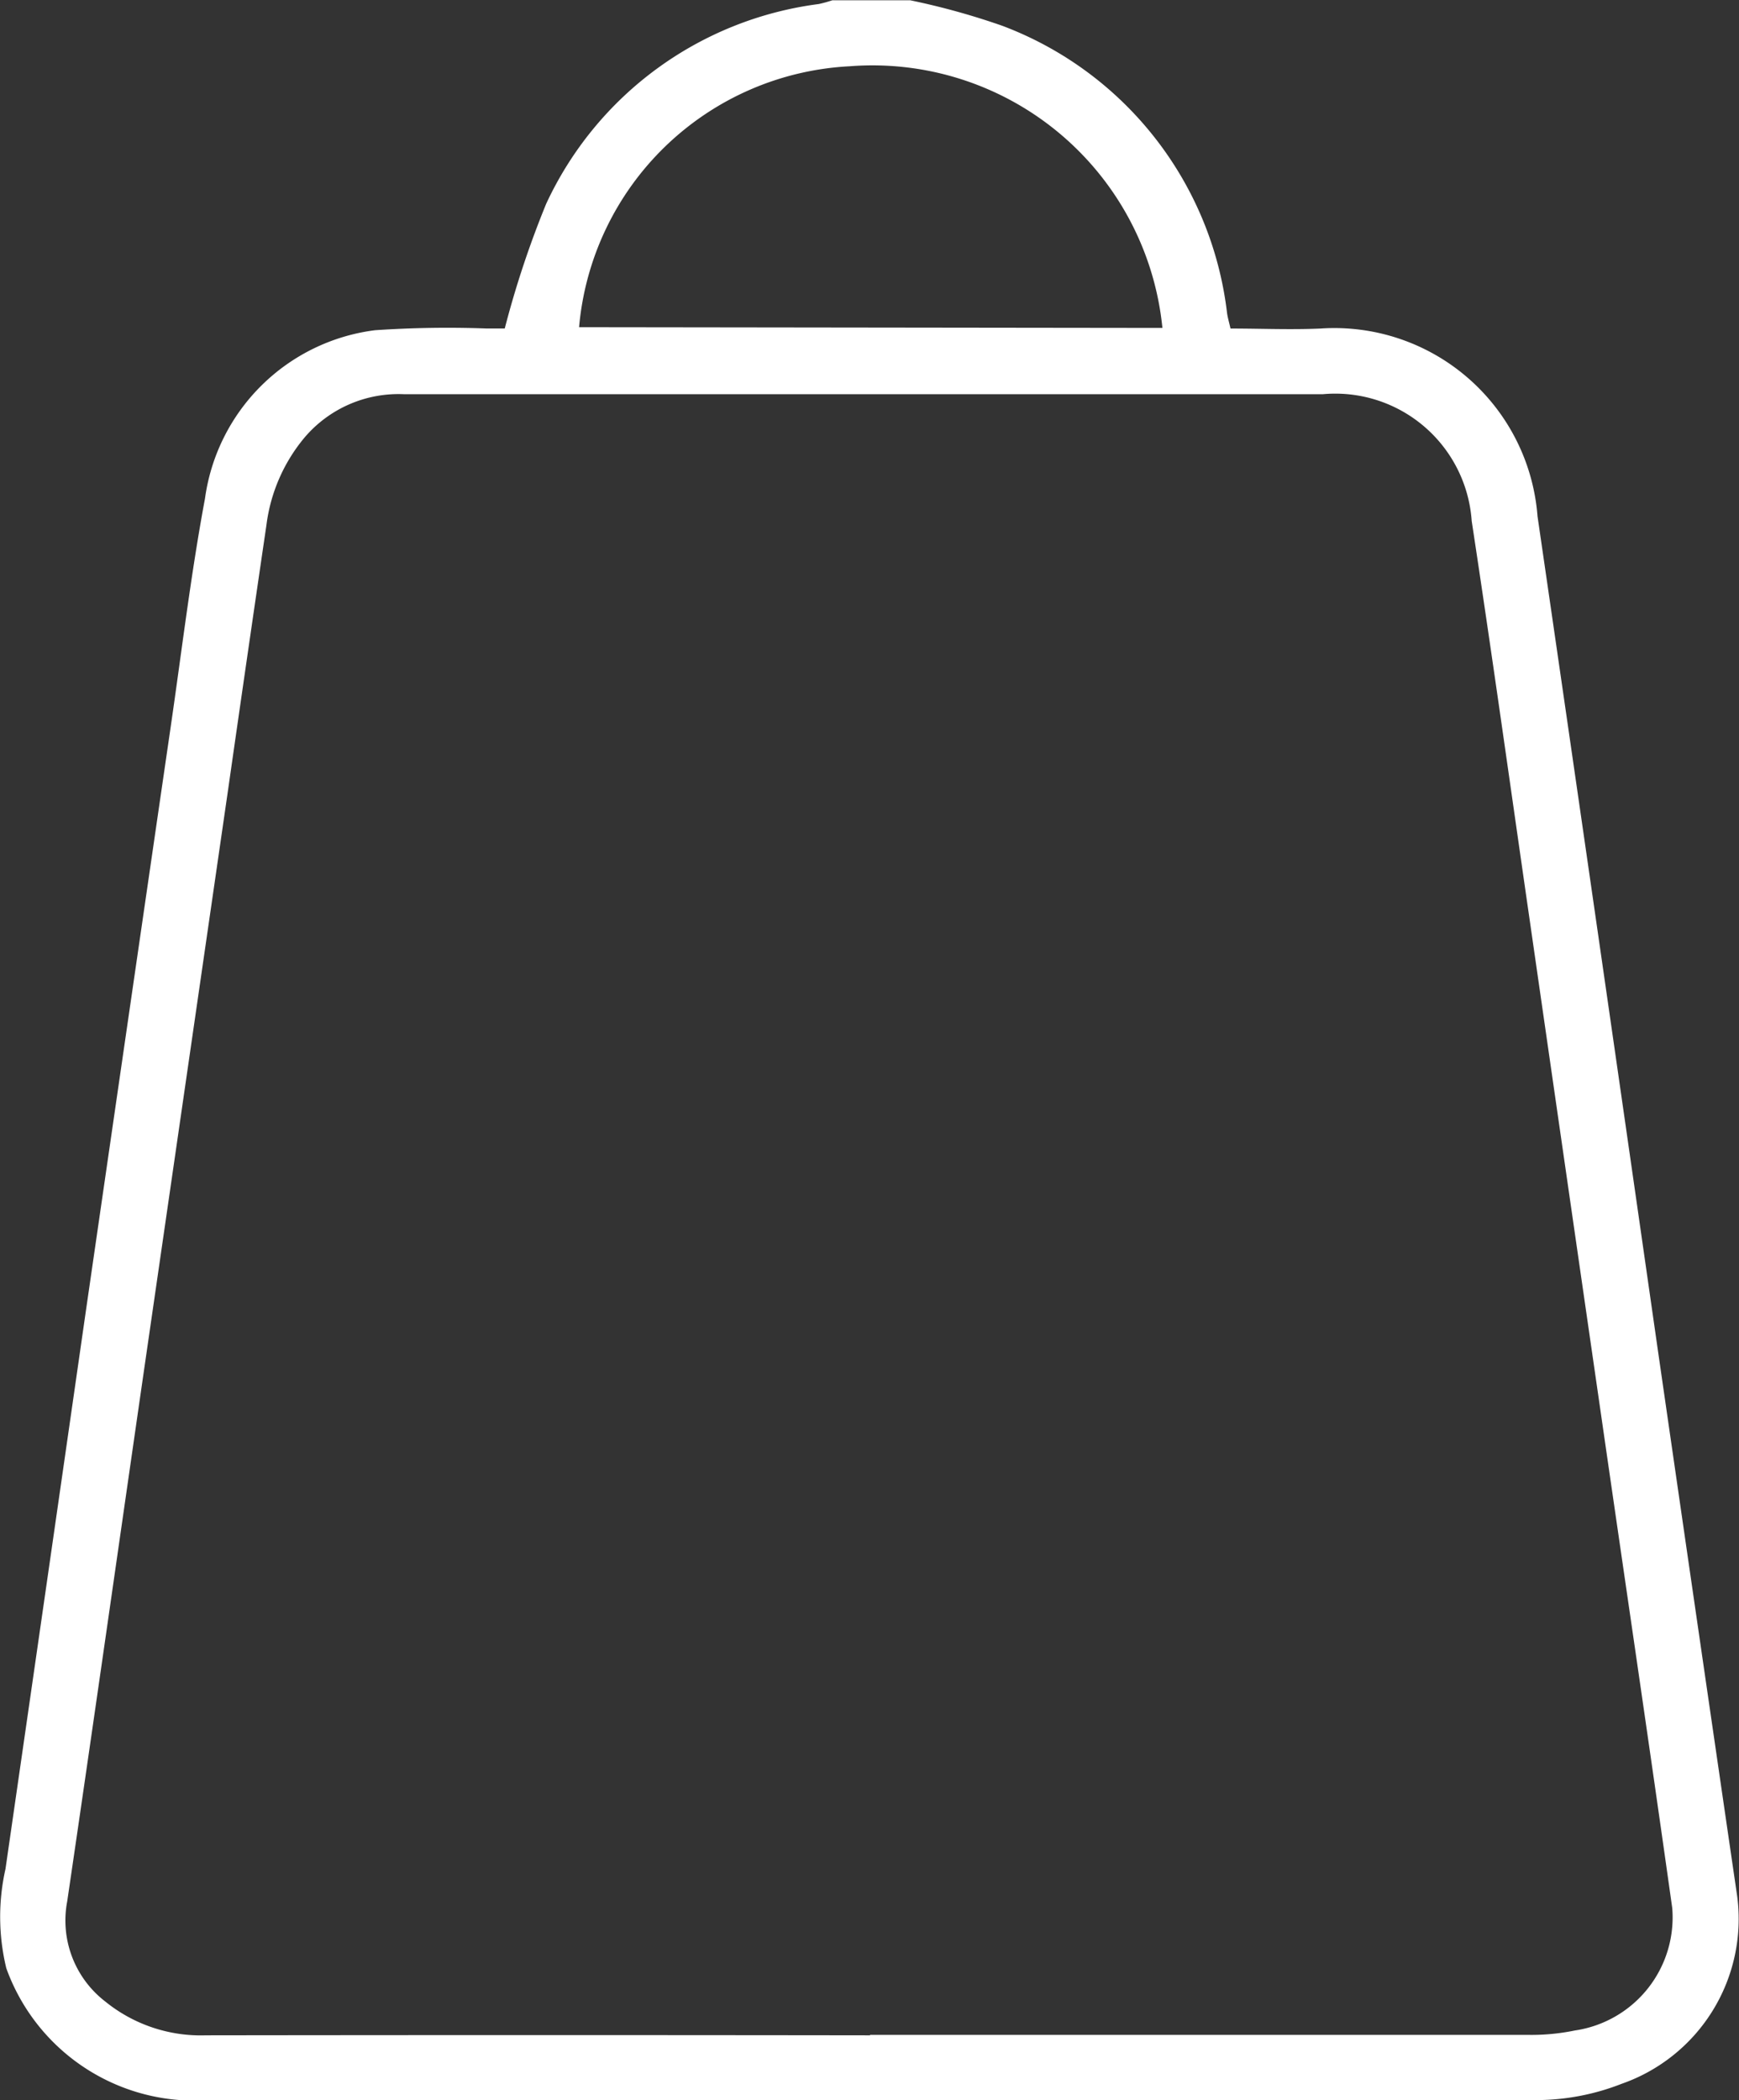
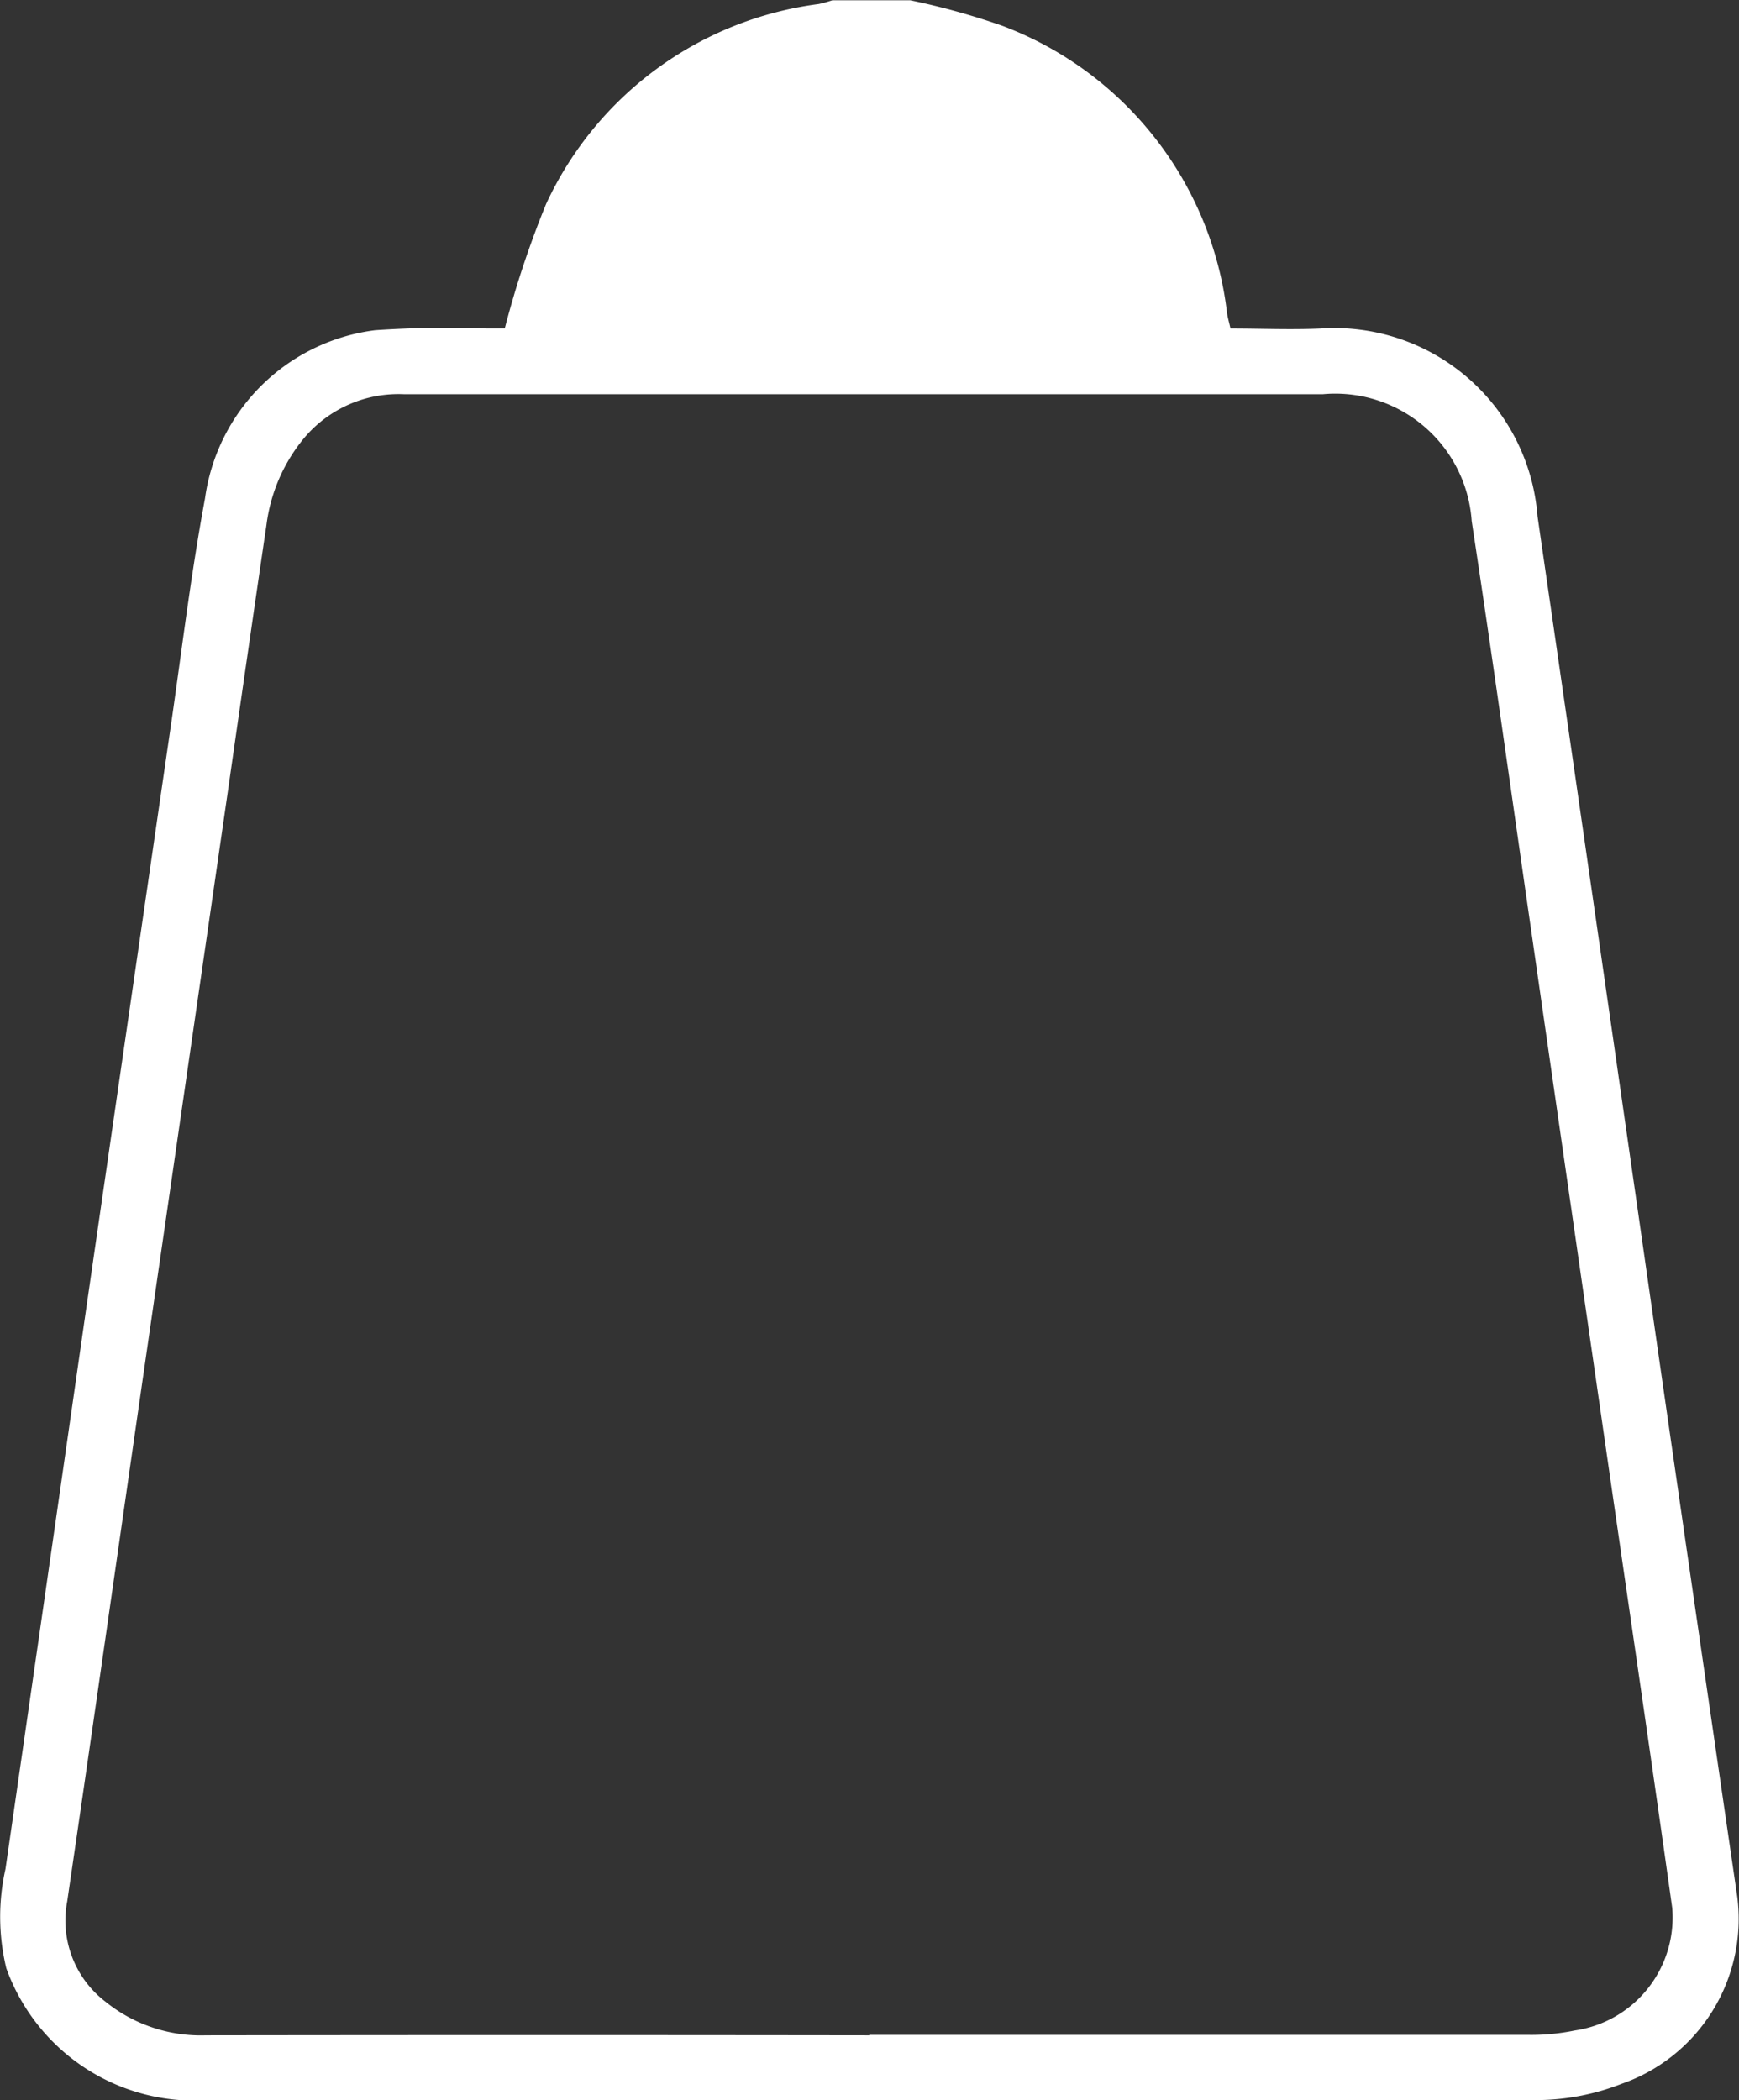
<svg xmlns="http://www.w3.org/2000/svg" width="23.727" height="28.647" viewBox="0 0 23.727 28.647">
  <rect x="0" y="0" width="23.727" height="28.647" fill="#333333" stroke="none" />
-   <path id="Path_12" data-name="Path 12" d="M360.019,3.9a9.838,9.838,0,0,1,1.256.348,4.784,4.784,0,0,1,3.066,3.918c.009.064.028.126.047.211.412,0,.821.018,1.229,0a2.78,2.78,0,0,1,2.96,2.561q.823,5.655,1.633,11.312.543,3.761,1.093,7.522a2.382,2.382,0,0,1-1.58,2.547,3.2,3.2,0,0,1-1.113.221q-9.147.02-18.294.007a2.73,2.73,0,0,1-2.631-1.805,2.974,2.974,0,0,1-.011-1.355q.552-3.817,1.1-7.633.575-3.969,1.153-7.937c.152-1.042.276-2.088.469-3.122A2.682,2.682,0,0,1,352.716,8.4a14.639,14.639,0,0,1,1.509-.024h.261a13.23,13.23,0,0,1,.565-1.7,4.773,4.773,0,0,1,3.719-2.725,1.791,1.791,0,0,0,.185-.051Zm-.549,27.751q4.489,0,8.979,0a2.948,2.948,0,0,0,.638-.06,1.559,1.559,0,0,0,1.328-1.671c-.315-2.241-.647-4.48-.97-6.721q-.49-3.388-.978-6.776c-.261-1.807-.513-3.615-.788-5.42a1.866,1.866,0,0,0-2.033-1.73h-4.587q-3.972,0-7.944,0a1.682,1.682,0,0,0-1.361.591,2.312,2.312,0,0,0-.519,1.188q-.266,1.811-.525,3.623-.547,3.775-1.094,7.55c-.367,2.535-.727,5.071-1.1,7.605a1.394,1.394,0,0,0,.518,1.365,2.068,2.068,0,0,0,1.373.462q4.532-.006,9.063,0m3.989-23.288A3.976,3.976,0,0,0,359.19,4.8,3.907,3.907,0,0,0,355.5,8.359Z" transform="translate(-347.599 -3.896)" fill="#fff" />
+   <path id="Path_12" data-name="Path 12" d="M360.019,3.9a9.838,9.838,0,0,1,1.256.348,4.784,4.784,0,0,1,3.066,3.918c.009.064.028.126.047.211.412,0,.821.018,1.229,0a2.78,2.78,0,0,1,2.96,2.561q.823,5.655,1.633,11.312.543,3.761,1.093,7.522a2.382,2.382,0,0,1-1.58,2.547,3.2,3.2,0,0,1-1.113.221q-9.147.02-18.294.007a2.73,2.73,0,0,1-2.631-1.805,2.974,2.974,0,0,1-.011-1.355q.552-3.817,1.1-7.633.575-3.969,1.153-7.937c.152-1.042.276-2.088.469-3.122A2.682,2.682,0,0,1,352.716,8.4a14.639,14.639,0,0,1,1.509-.024h.261a13.23,13.23,0,0,1,.565-1.7,4.773,4.773,0,0,1,3.719-2.725,1.791,1.791,0,0,0,.185-.051Zm-.549,27.751q4.489,0,8.979,0a2.948,2.948,0,0,0,.638-.06,1.559,1.559,0,0,0,1.328-1.671c-.315-2.241-.647-4.48-.97-6.721q-.49-3.388-.978-6.776c-.261-1.807-.513-3.615-.788-5.42a1.866,1.866,0,0,0-2.033-1.73h-4.587q-3.972,0-7.944,0a1.682,1.682,0,0,0-1.361.591,2.312,2.312,0,0,0-.519,1.188q-.266,1.811-.525,3.623-.547,3.775-1.094,7.55c-.367,2.535-.727,5.071-1.1,7.605a1.394,1.394,0,0,0,.518,1.365,2.068,2.068,0,0,0,1.373.462q4.532-.006,9.063,0m3.989-23.288Z" transform="translate(-347.599 -3.896)" fill="#fff" />
</svg>